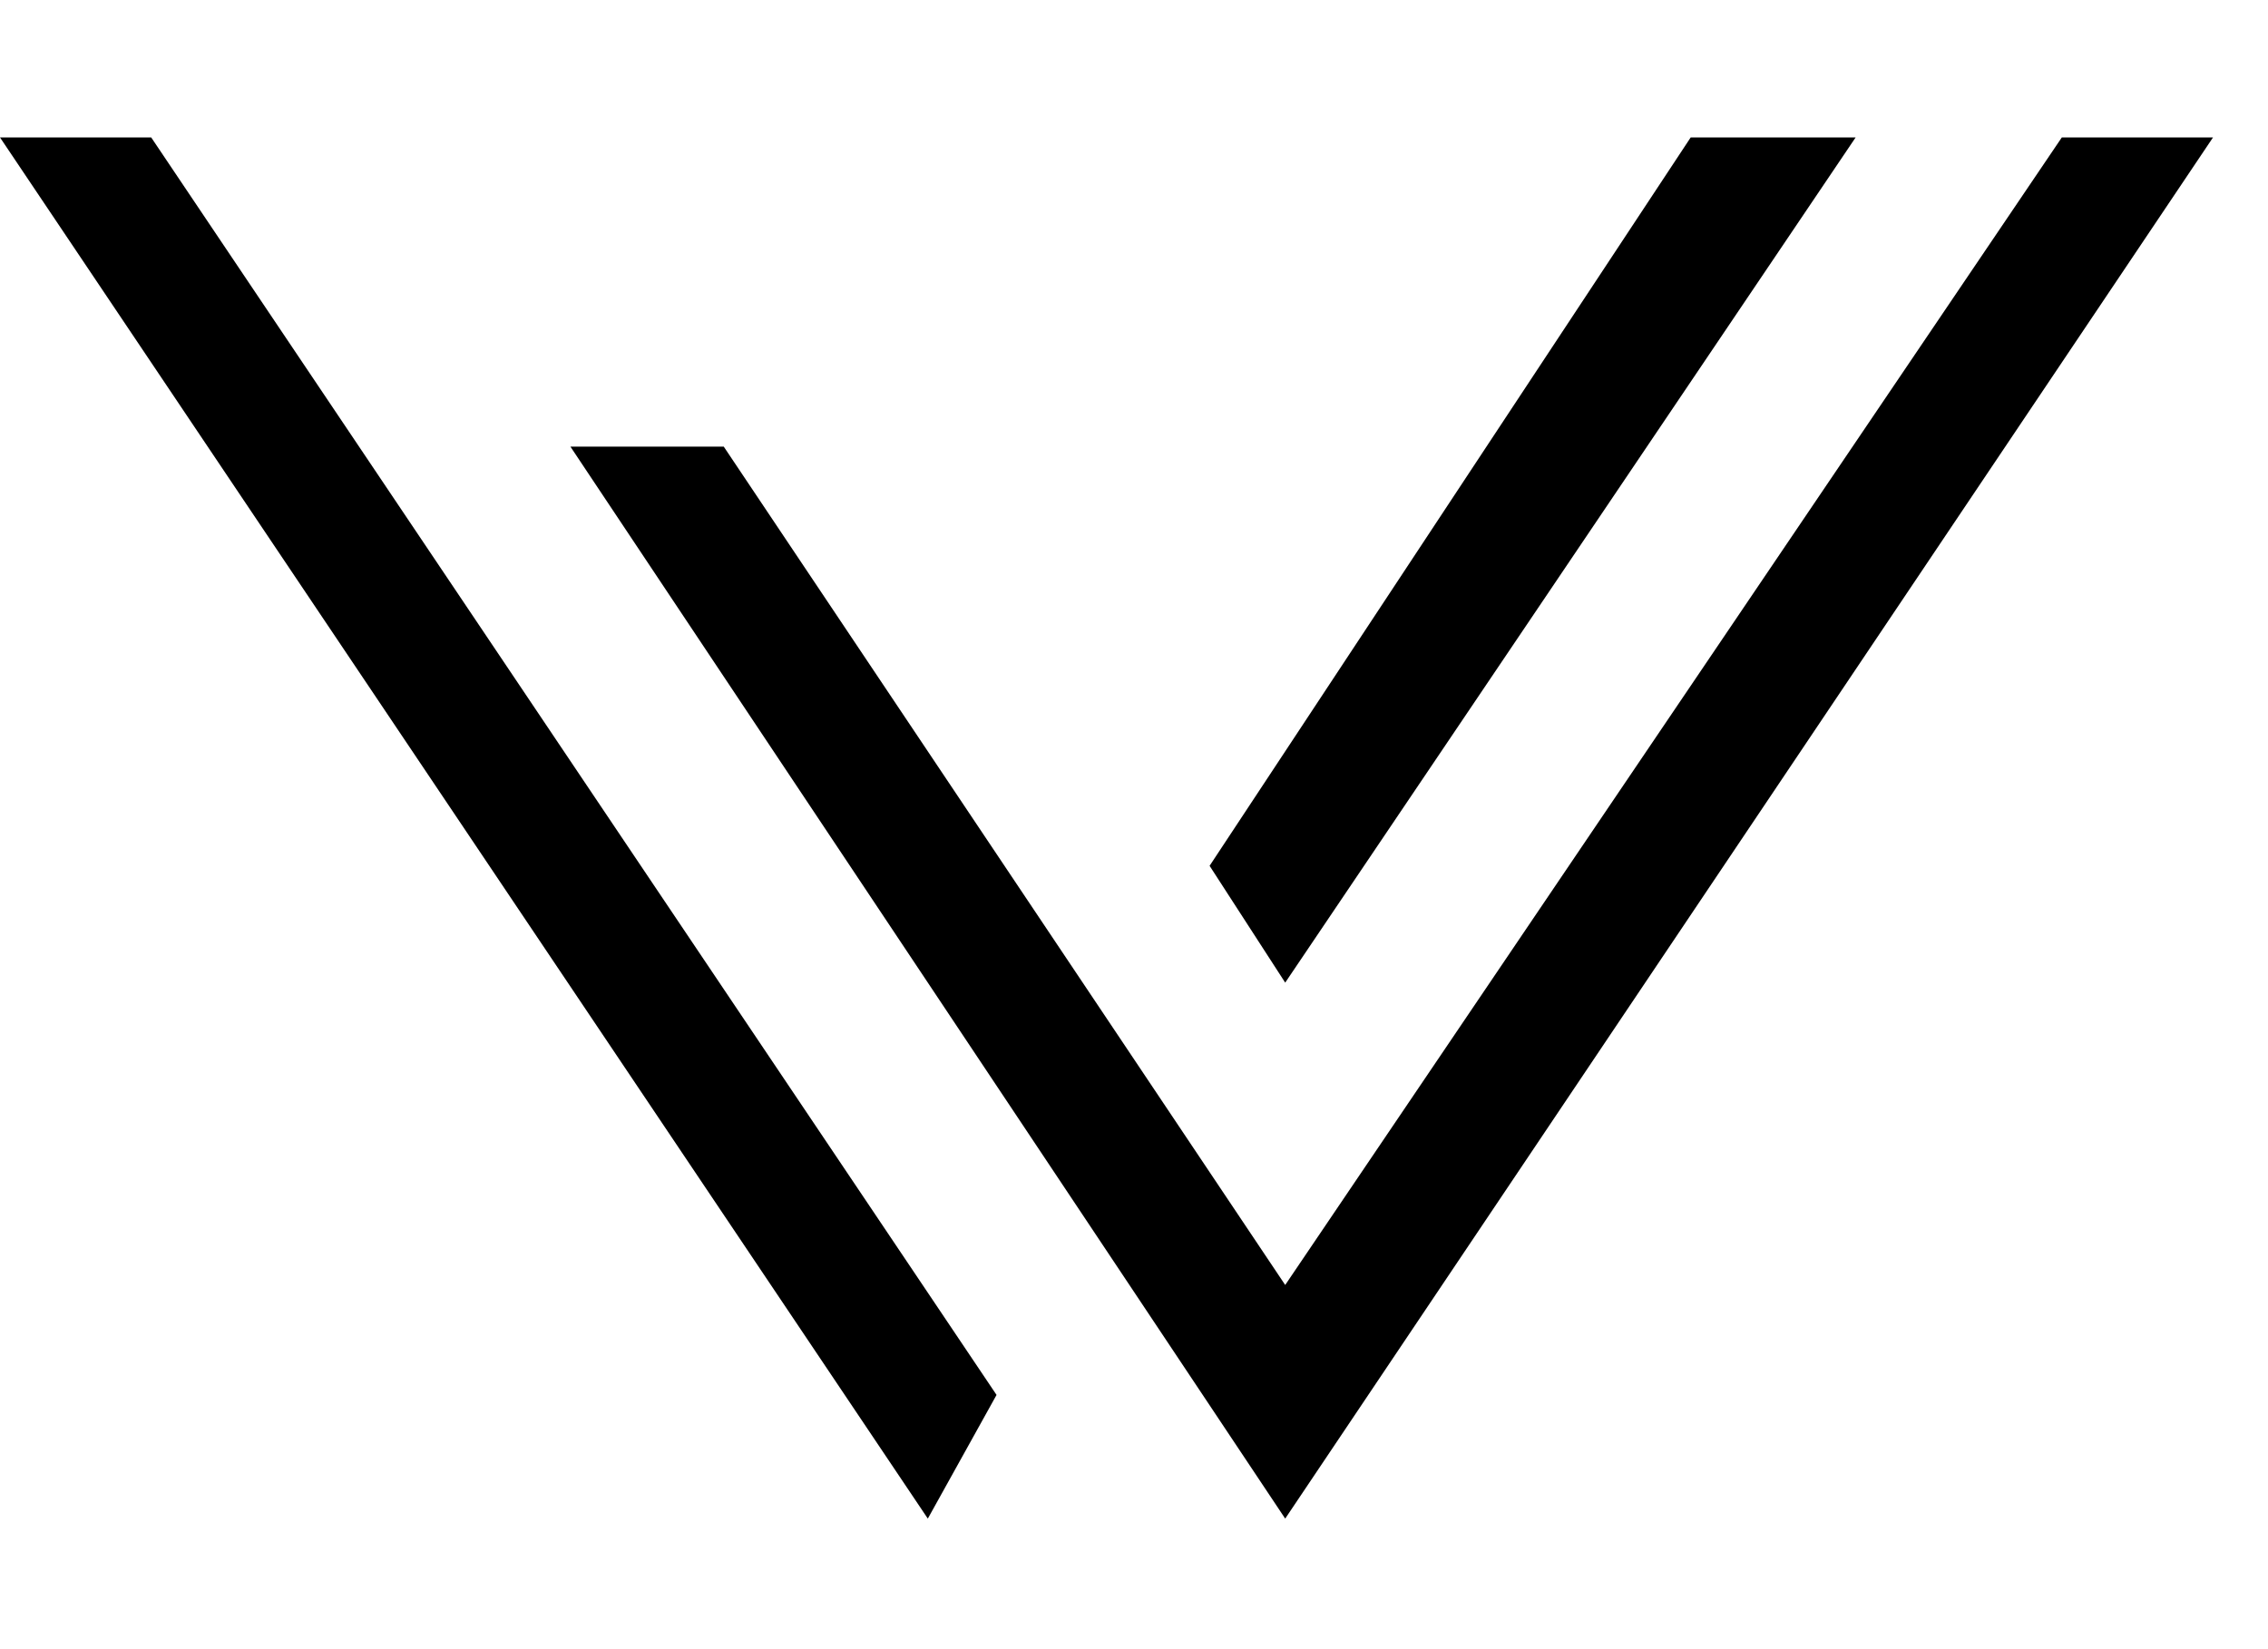
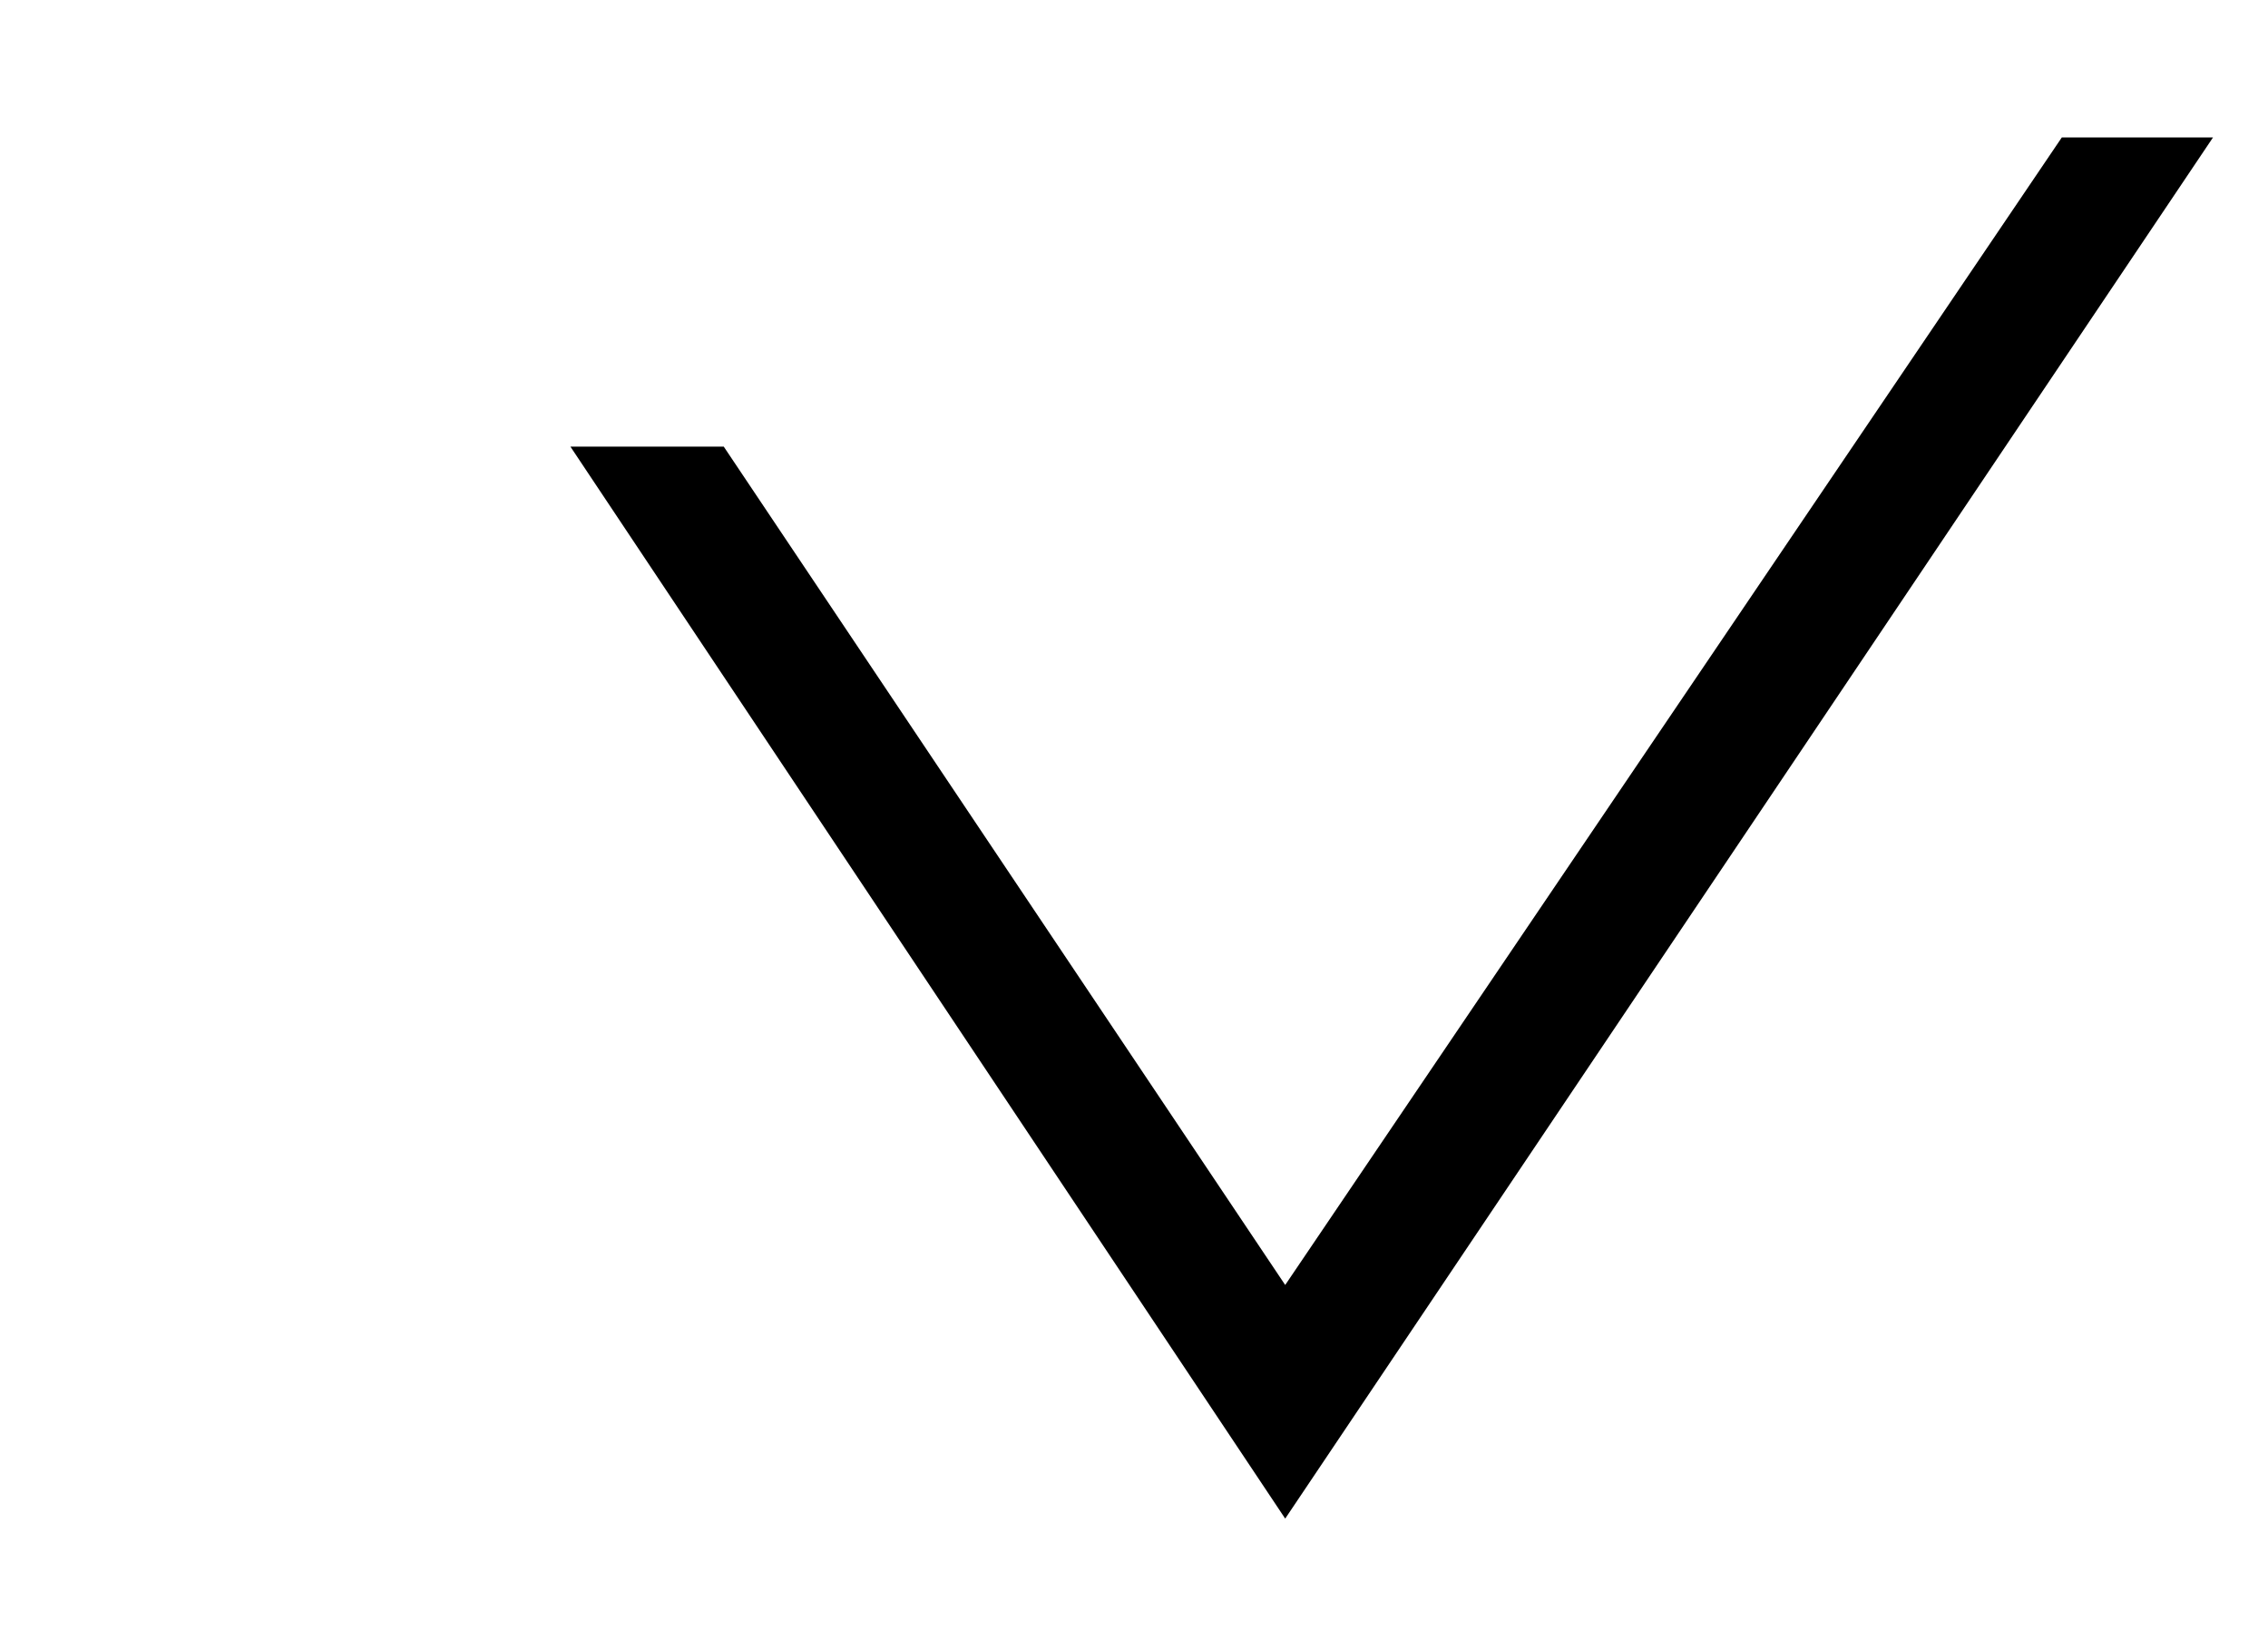
<svg xmlns="http://www.w3.org/2000/svg" width="33" height="24" viewBox="0 0 33 24" fill="none">
-   <path d="M13.5 22.1L0 2H2.2L14.5 20.3L13.5 22.1Z" fill="black" />
  <path d="M18.7 22.1L8.3 6.5H10.531L18.7 18.7L30 2H32.2L18.7 22.1Z" fill="black" />
-   <path d="M27 2L18.7 14.3L17.6 12.6L24.6 2H27Z" fill="black" />
</svg>